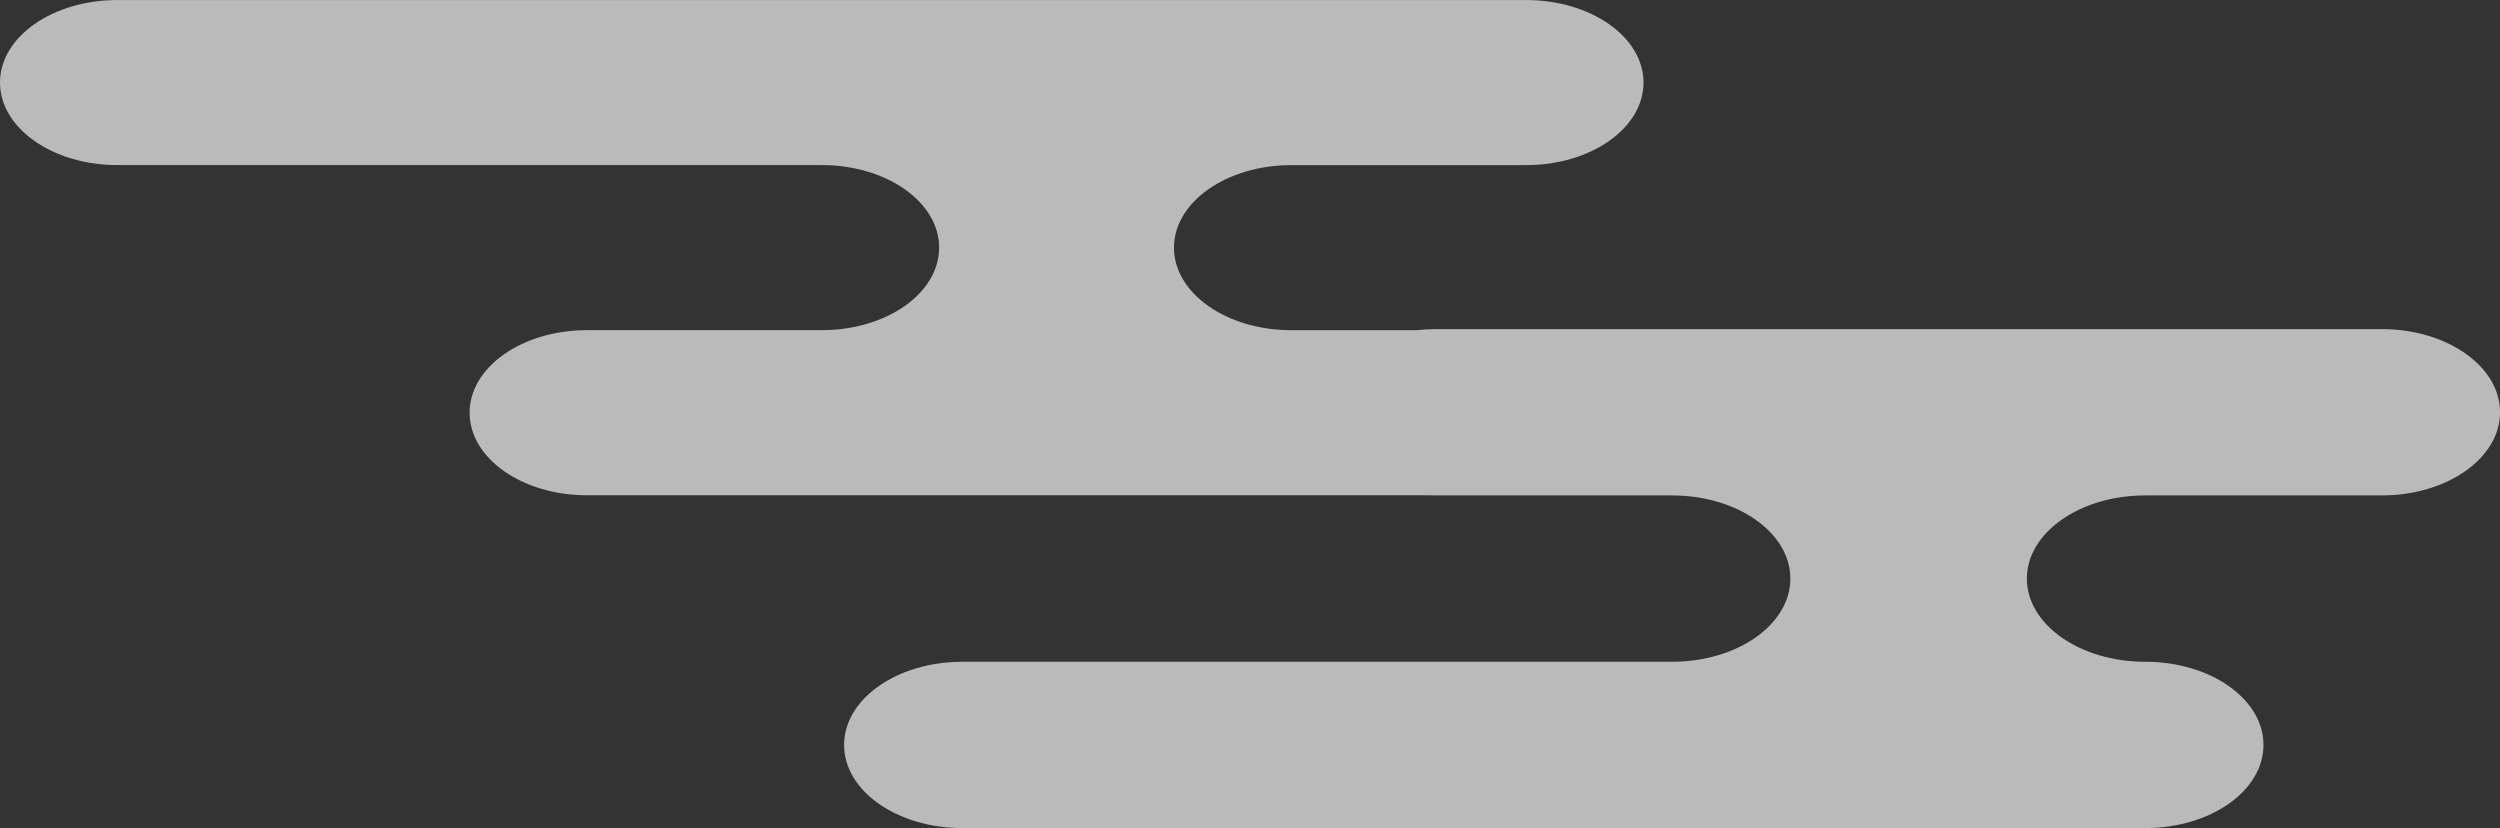
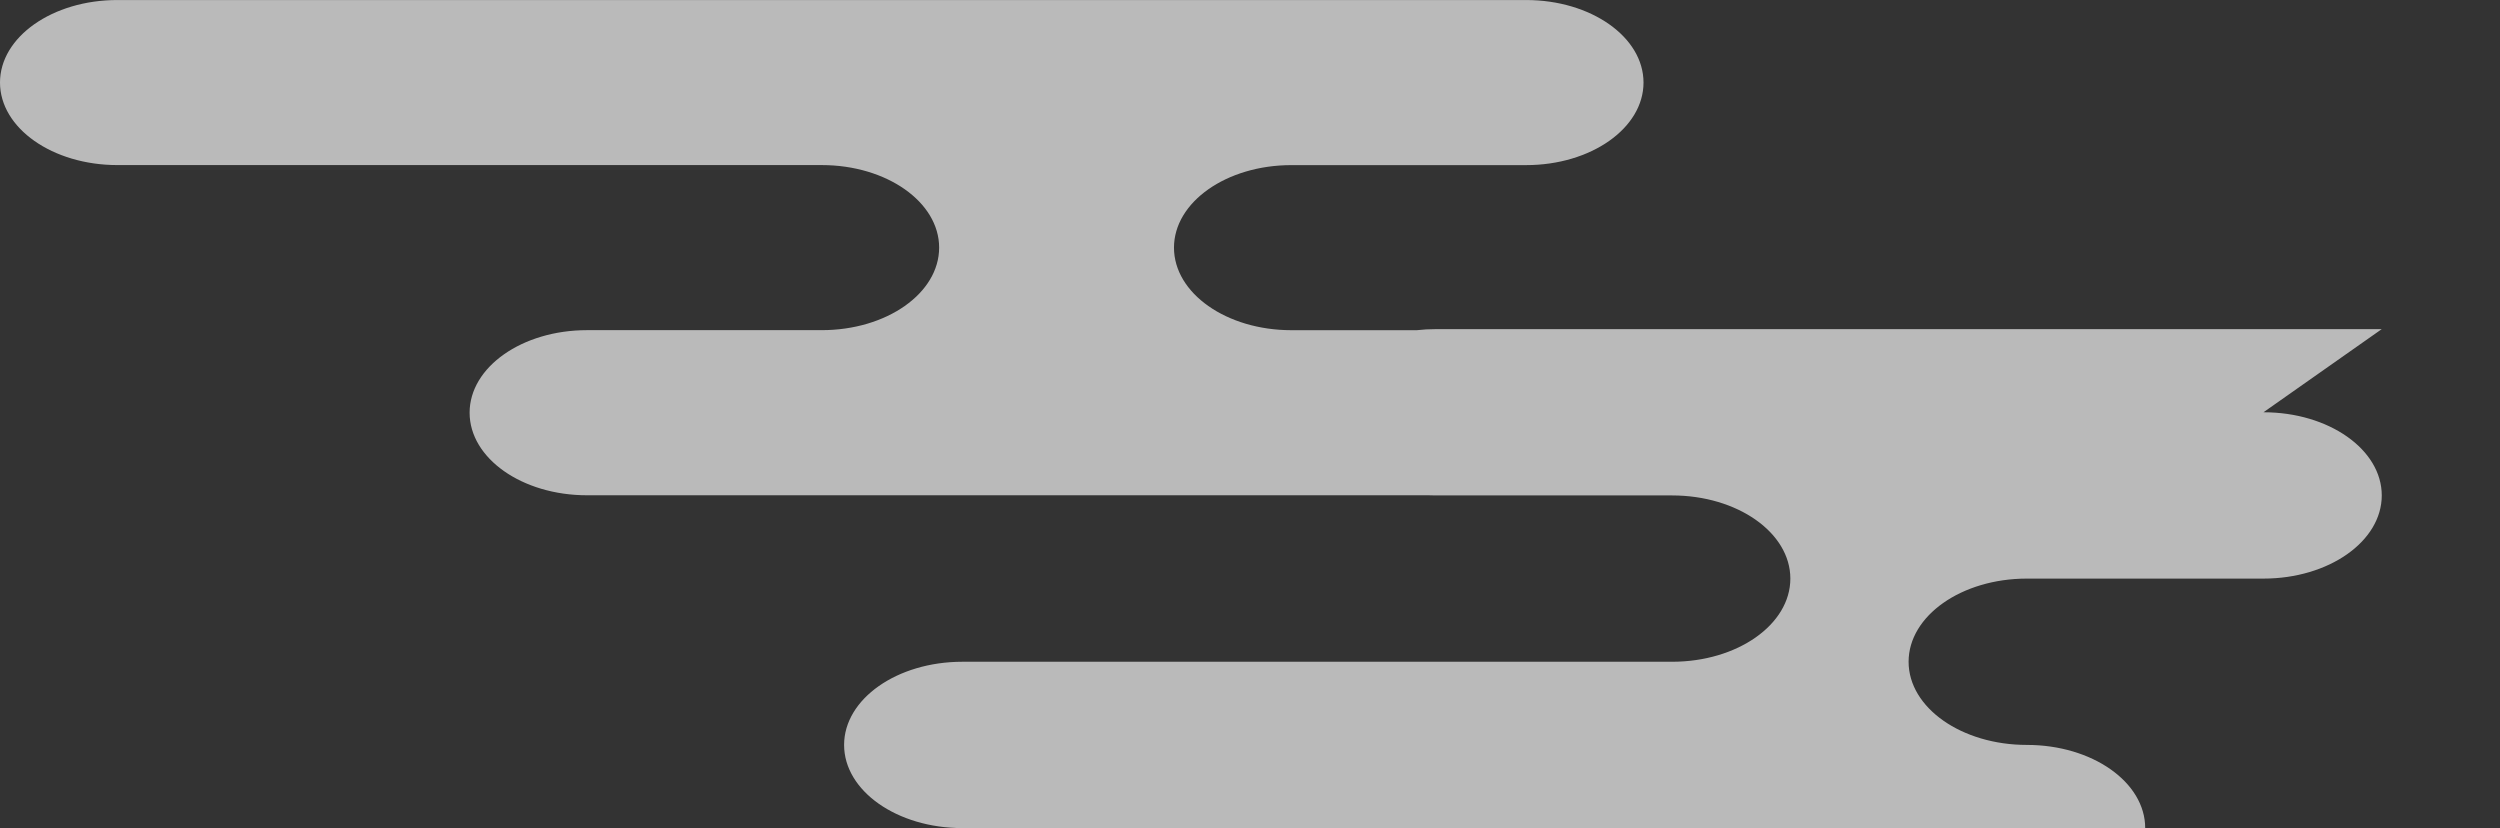
<svg xmlns="http://www.w3.org/2000/svg" id="_レイヤー_1" data-name="レイヤー 1" viewBox="0 0 640 212">
  <rect x="0" y="0" width="640" height="212" fill="#333333" stroke="none" />
  <defs>
    <style>
      .cls-1 {
        fill: #f4f4f4;
        opacity: .7;
        stroke-width: 0px;
      }
    </style>
  </defs>
-   <path class="cls-1" d="M609.72,84.26h-242.23c-1.63,0-3.23.09-4.79.27h-32.11c-16.6,0-30.05-9.46-30.05-21.13h0c0-11.67,13.45-21.13,30.05-21.13h60.1c16.6,0,30.05-9.46,30.05-21.13h0c0-11.67-13.45-21.13-30.05-21.13H30.05C13.45,0,0,9.46,0,21.13h0c0,11.67,13.45,21.13,30.05,21.13h180.32c16.6,0,30.05,9.46,30.05,21.13h0c0,11.67-13.45,21.13-30.05,21.13h-60.1c-16.6,0-30.05,9.46-30.05,21.13h0c0,11.68,13.45,21.14,30.05,21.14h215.4c.6.03,1.21.04,1.82.04h60.56c16.72,0,30.28,9.53,30.28,21.29h0c0,11.76-13.56,21.29-30.28,21.29h-181.68c-16.72,0-30.28,9.53-30.28,21.29h0c0,11.76,13.56,21.29,30.28,21.29h302.8c16.72,0,30.28-9.53,30.28-21.29h0c0-11.76-13.56-21.29-30.28-21.29h-.01c-16.72,0-30.28-9.53-30.28-21.29h0c0-11.76,13.56-21.29,30.28-21.29h60.57c16.72,0,30.28-9.53,30.28-21.29h0c0-11.76-13.56-21.29-30.28-21.29Z" />
+   <path class="cls-1" d="M609.72,84.26h-242.23c-1.63,0-3.23.09-4.79.27h-32.11c-16.6,0-30.05-9.46-30.05-21.13h0c0-11.67,13.45-21.13,30.05-21.13h60.1c16.6,0,30.05-9.46,30.05-21.13h0c0-11.67-13.45-21.13-30.05-21.13H30.05C13.45,0,0,9.46,0,21.13h0c0,11.67,13.45,21.13,30.05,21.13h180.32c16.6,0,30.05,9.46,30.05,21.13h0c0,11.67-13.45,21.13-30.05,21.13h-60.1c-16.6,0-30.05,9.46-30.05,21.13h0c0,11.68,13.45,21.14,30.05,21.14h215.4c.6.03,1.21.04,1.82.04h60.56c16.72,0,30.28,9.53,30.28,21.29h0c0,11.76-13.56,21.29-30.28,21.29h-181.68c-16.72,0-30.28,9.53-30.28,21.29h0c0,11.76,13.56,21.29,30.28,21.29h302.8h0c0-11.76-13.56-21.29-30.28-21.29h-.01c-16.72,0-30.28-9.53-30.28-21.29h0c0-11.76,13.56-21.29,30.28-21.29h60.57c16.72,0,30.28-9.53,30.28-21.29h0c0-11.76-13.56-21.29-30.28-21.29Z" />
</svg>